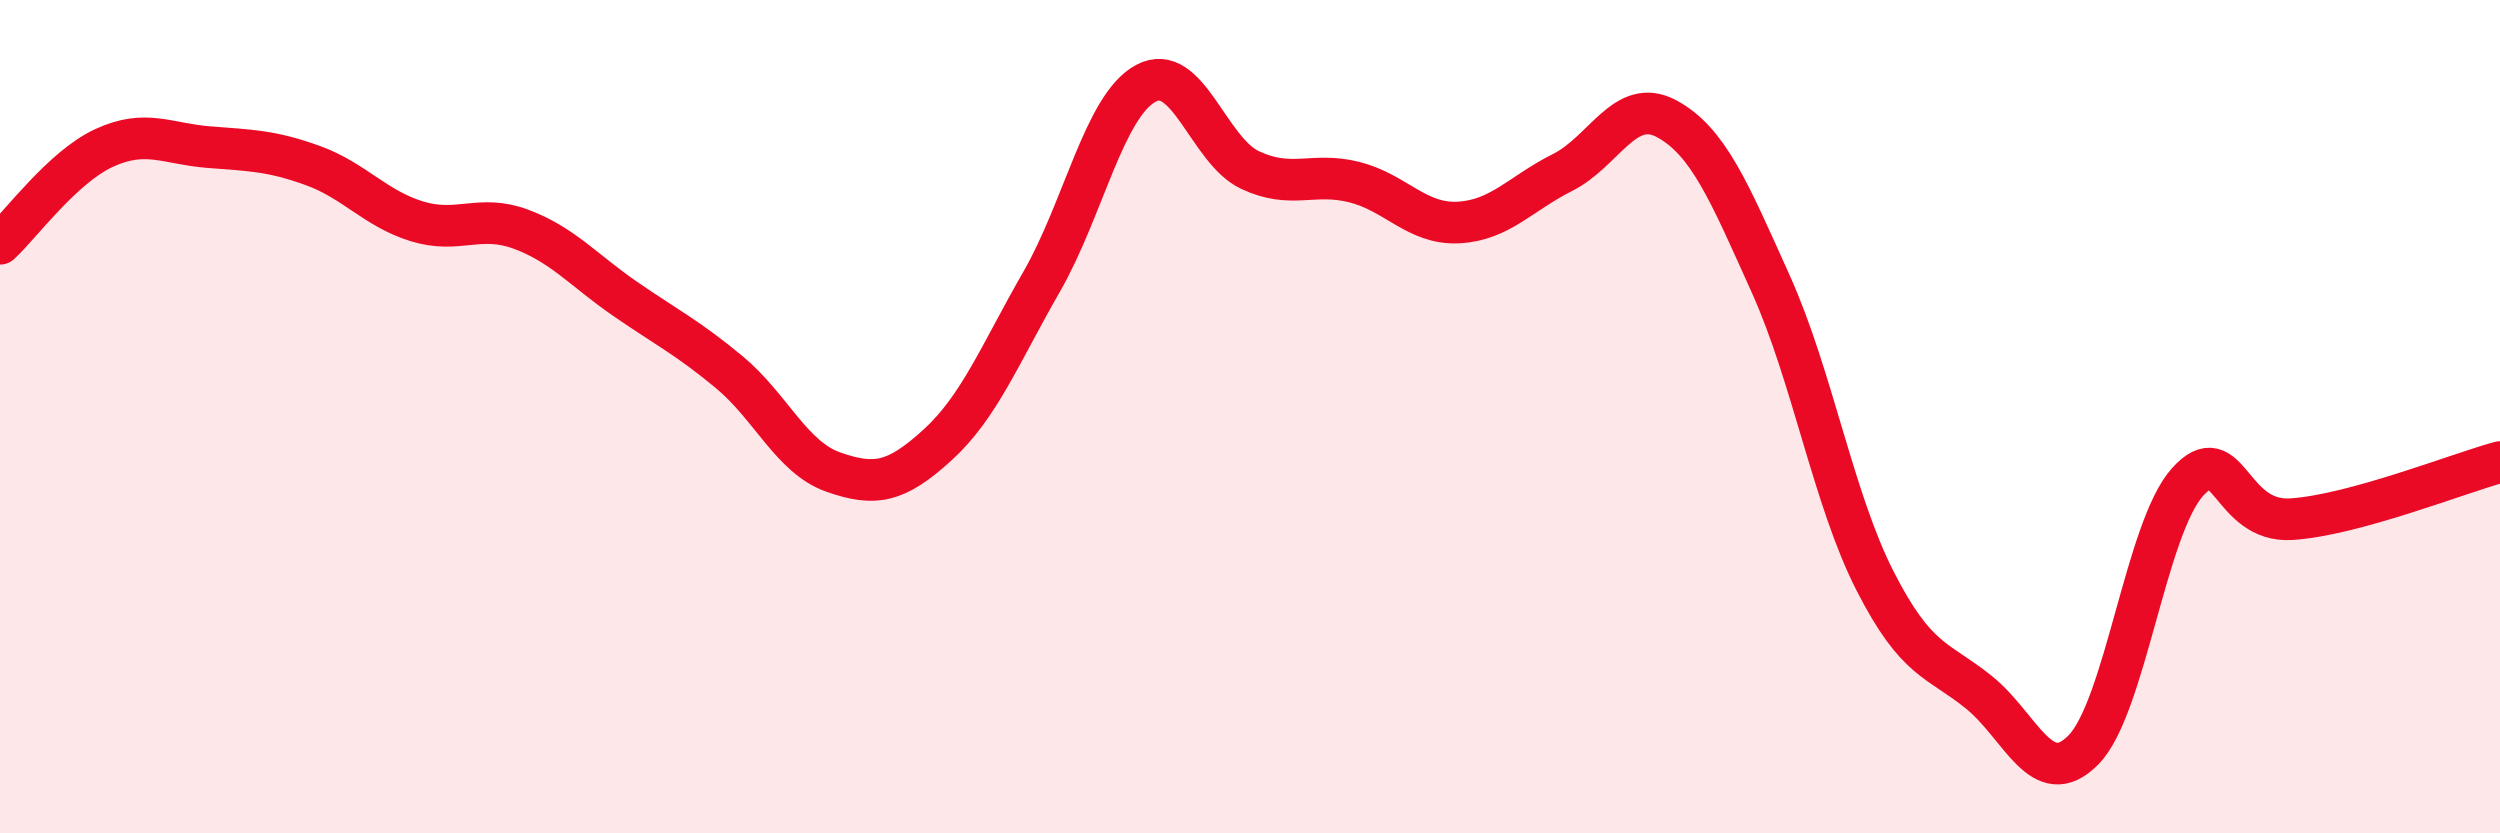
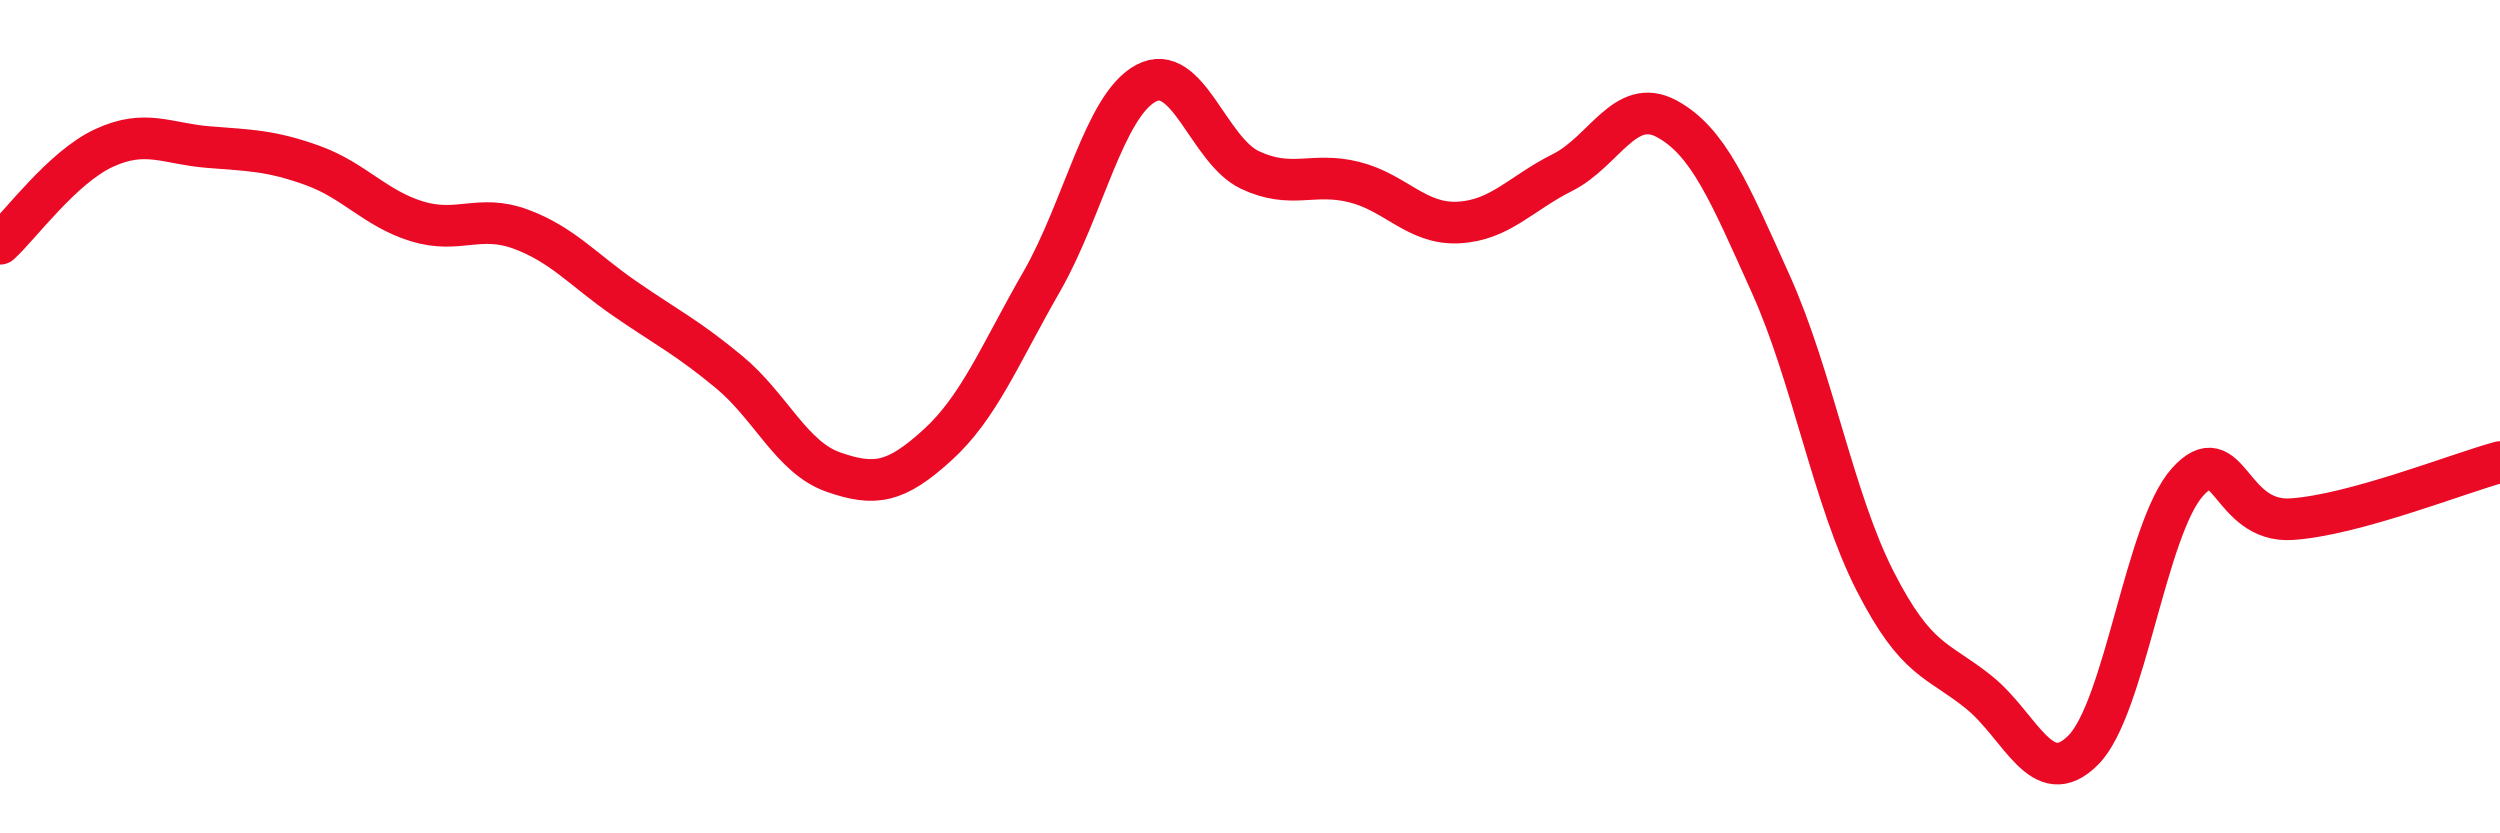
<svg xmlns="http://www.w3.org/2000/svg" width="60" height="20" viewBox="0 0 60 20">
-   <path d="M 0,5.85 C 0.5,5.39 1.5,4.01 2.5,3.55 C 3.5,3.09 4,3.45 5,3.53 C 6,3.61 6.5,3.61 7.5,3.97 C 8.5,4.33 9,5 10,5.31 C 11,5.62 11.5,5.13 12.5,5.5 C 13.5,5.87 14,6.48 15,7.17 C 16,7.86 16.5,8.1 17.5,8.93 C 18.5,9.76 19,10.98 20,11.33 C 21,11.68 21.5,11.59 22.5,10.68 C 23.5,9.77 24,8.5 25,6.76 C 26,5.02 26.5,2.54 27.5,2 C 28.5,1.46 29,3.61 30,4.08 C 31,4.55 31.5,4.12 32.5,4.37 C 33.5,4.62 34,5.39 35,5.34 C 36,5.29 36.5,4.64 37.5,4.14 C 38.5,3.64 39,2.31 40,2.85 C 41,3.39 41.5,4.6 42.5,6.82 C 43.5,9.04 44,11.98 45,13.94 C 46,15.9 46.5,15.81 47.5,16.62 C 48.5,17.43 49,19.01 50,18 C 51,16.99 51.5,12.68 52.5,11.57 C 53.5,10.46 53.5,12.56 55,12.46 C 56.5,12.36 59,11.36 60,11.09L60 20L0 20Z" fill="#EB0A25" opacity="0.1" stroke-linecap="round" stroke-linejoin="round" />
  <path d="M 0,5.85 C 0.5,5.39 1.5,4.01 2.5,3.55 C 3.5,3.09 4,3.45 5,3.53 C 6,3.61 6.5,3.61 7.5,3.97 C 8.5,4.33 9,5 10,5.31 C 11,5.62 11.5,5.13 12.5,5.5 C 13.5,5.87 14,6.48 15,7.17 C 16,7.86 16.5,8.1 17.5,8.93 C 18.5,9.76 19,10.98 20,11.33 C 21,11.68 21.5,11.59 22.5,10.68 C 23.5,9.77 24,8.5 25,6.76 C 26,5.02 26.5,2.54 27.5,2 C 28.5,1.46 29,3.61 30,4.08 C 31,4.55 31.5,4.12 32.5,4.37 C 33.5,4.62 34,5.39 35,5.34 C 36,5.29 36.5,4.64 37.5,4.14 C 38.5,3.64 39,2.31 40,2.85 C 41,3.39 41.5,4.6 42.5,6.82 C 43.5,9.04 44,11.98 45,13.94 C 46,15.9 46.5,15.81 47.5,16.62 C 48.5,17.43 49,19.01 50,18 C 51,16.99 51.5,12.68 52.5,11.57 C 53.5,10.46 53.5,12.56 55,12.46 C 56.5,12.36 59,11.36 60,11.09" stroke="#EB0A25" stroke-width="1" fill="none" stroke-linecap="round" stroke-linejoin="round" />
</svg>